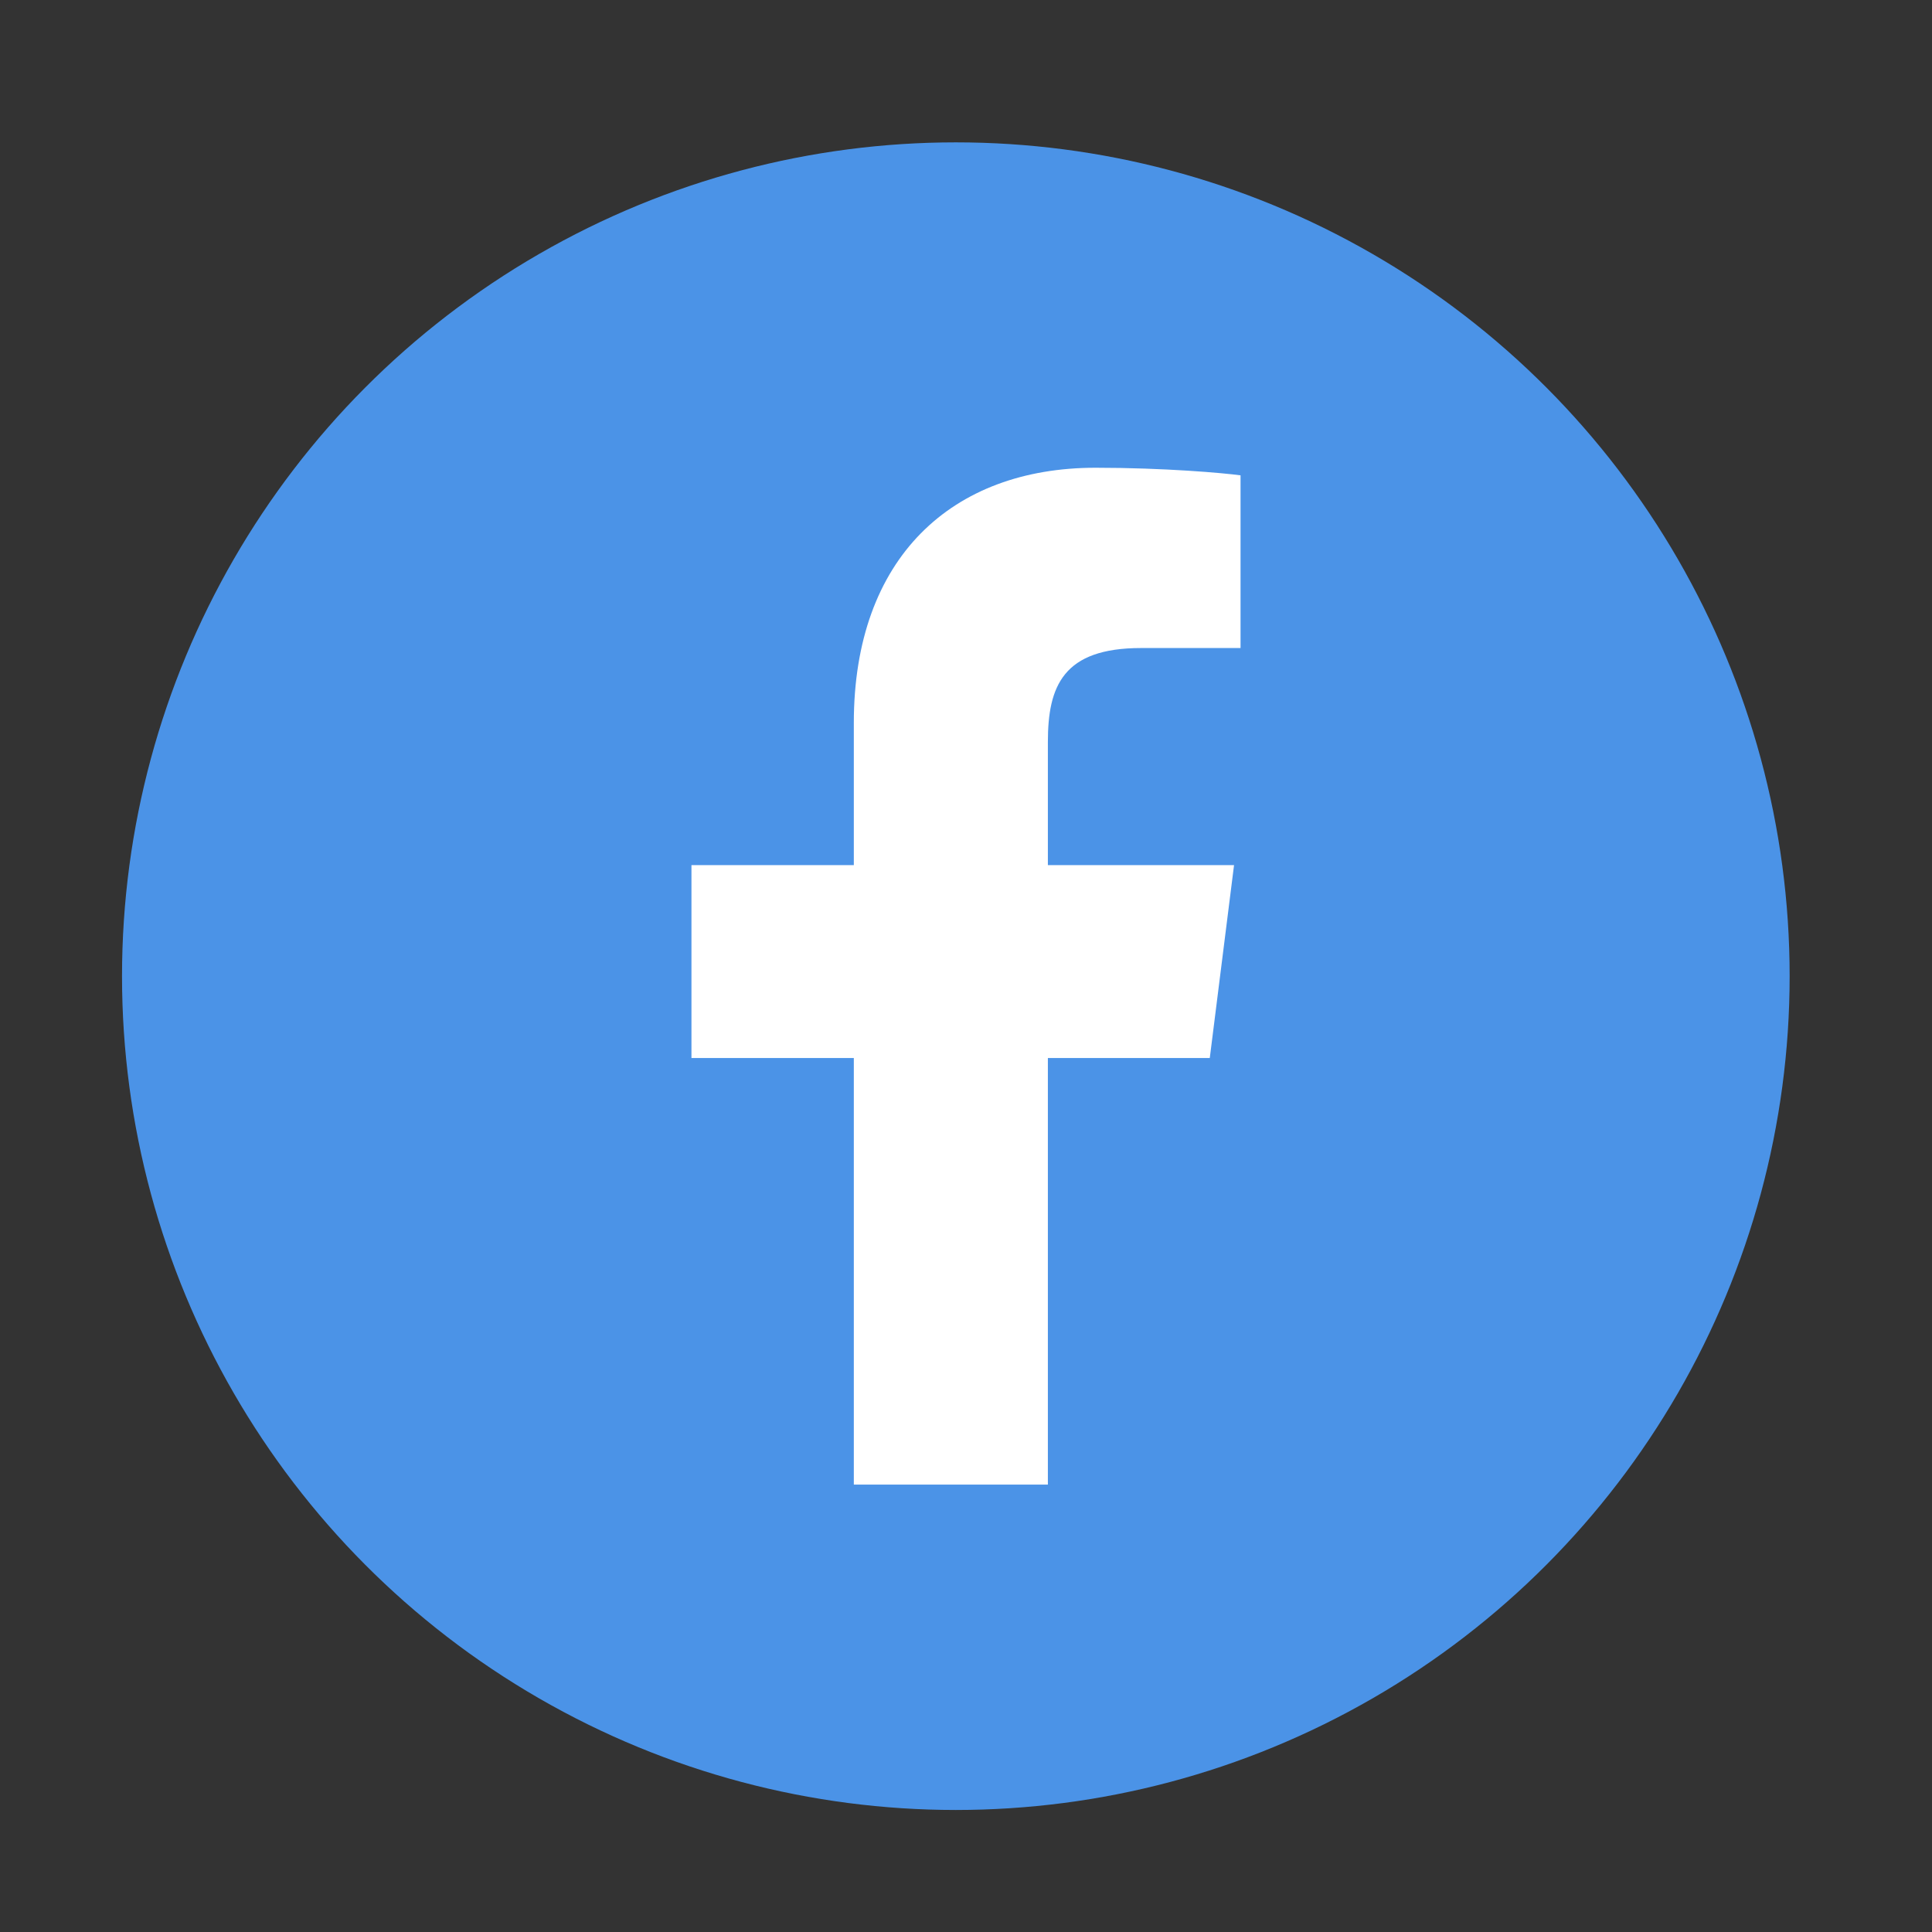
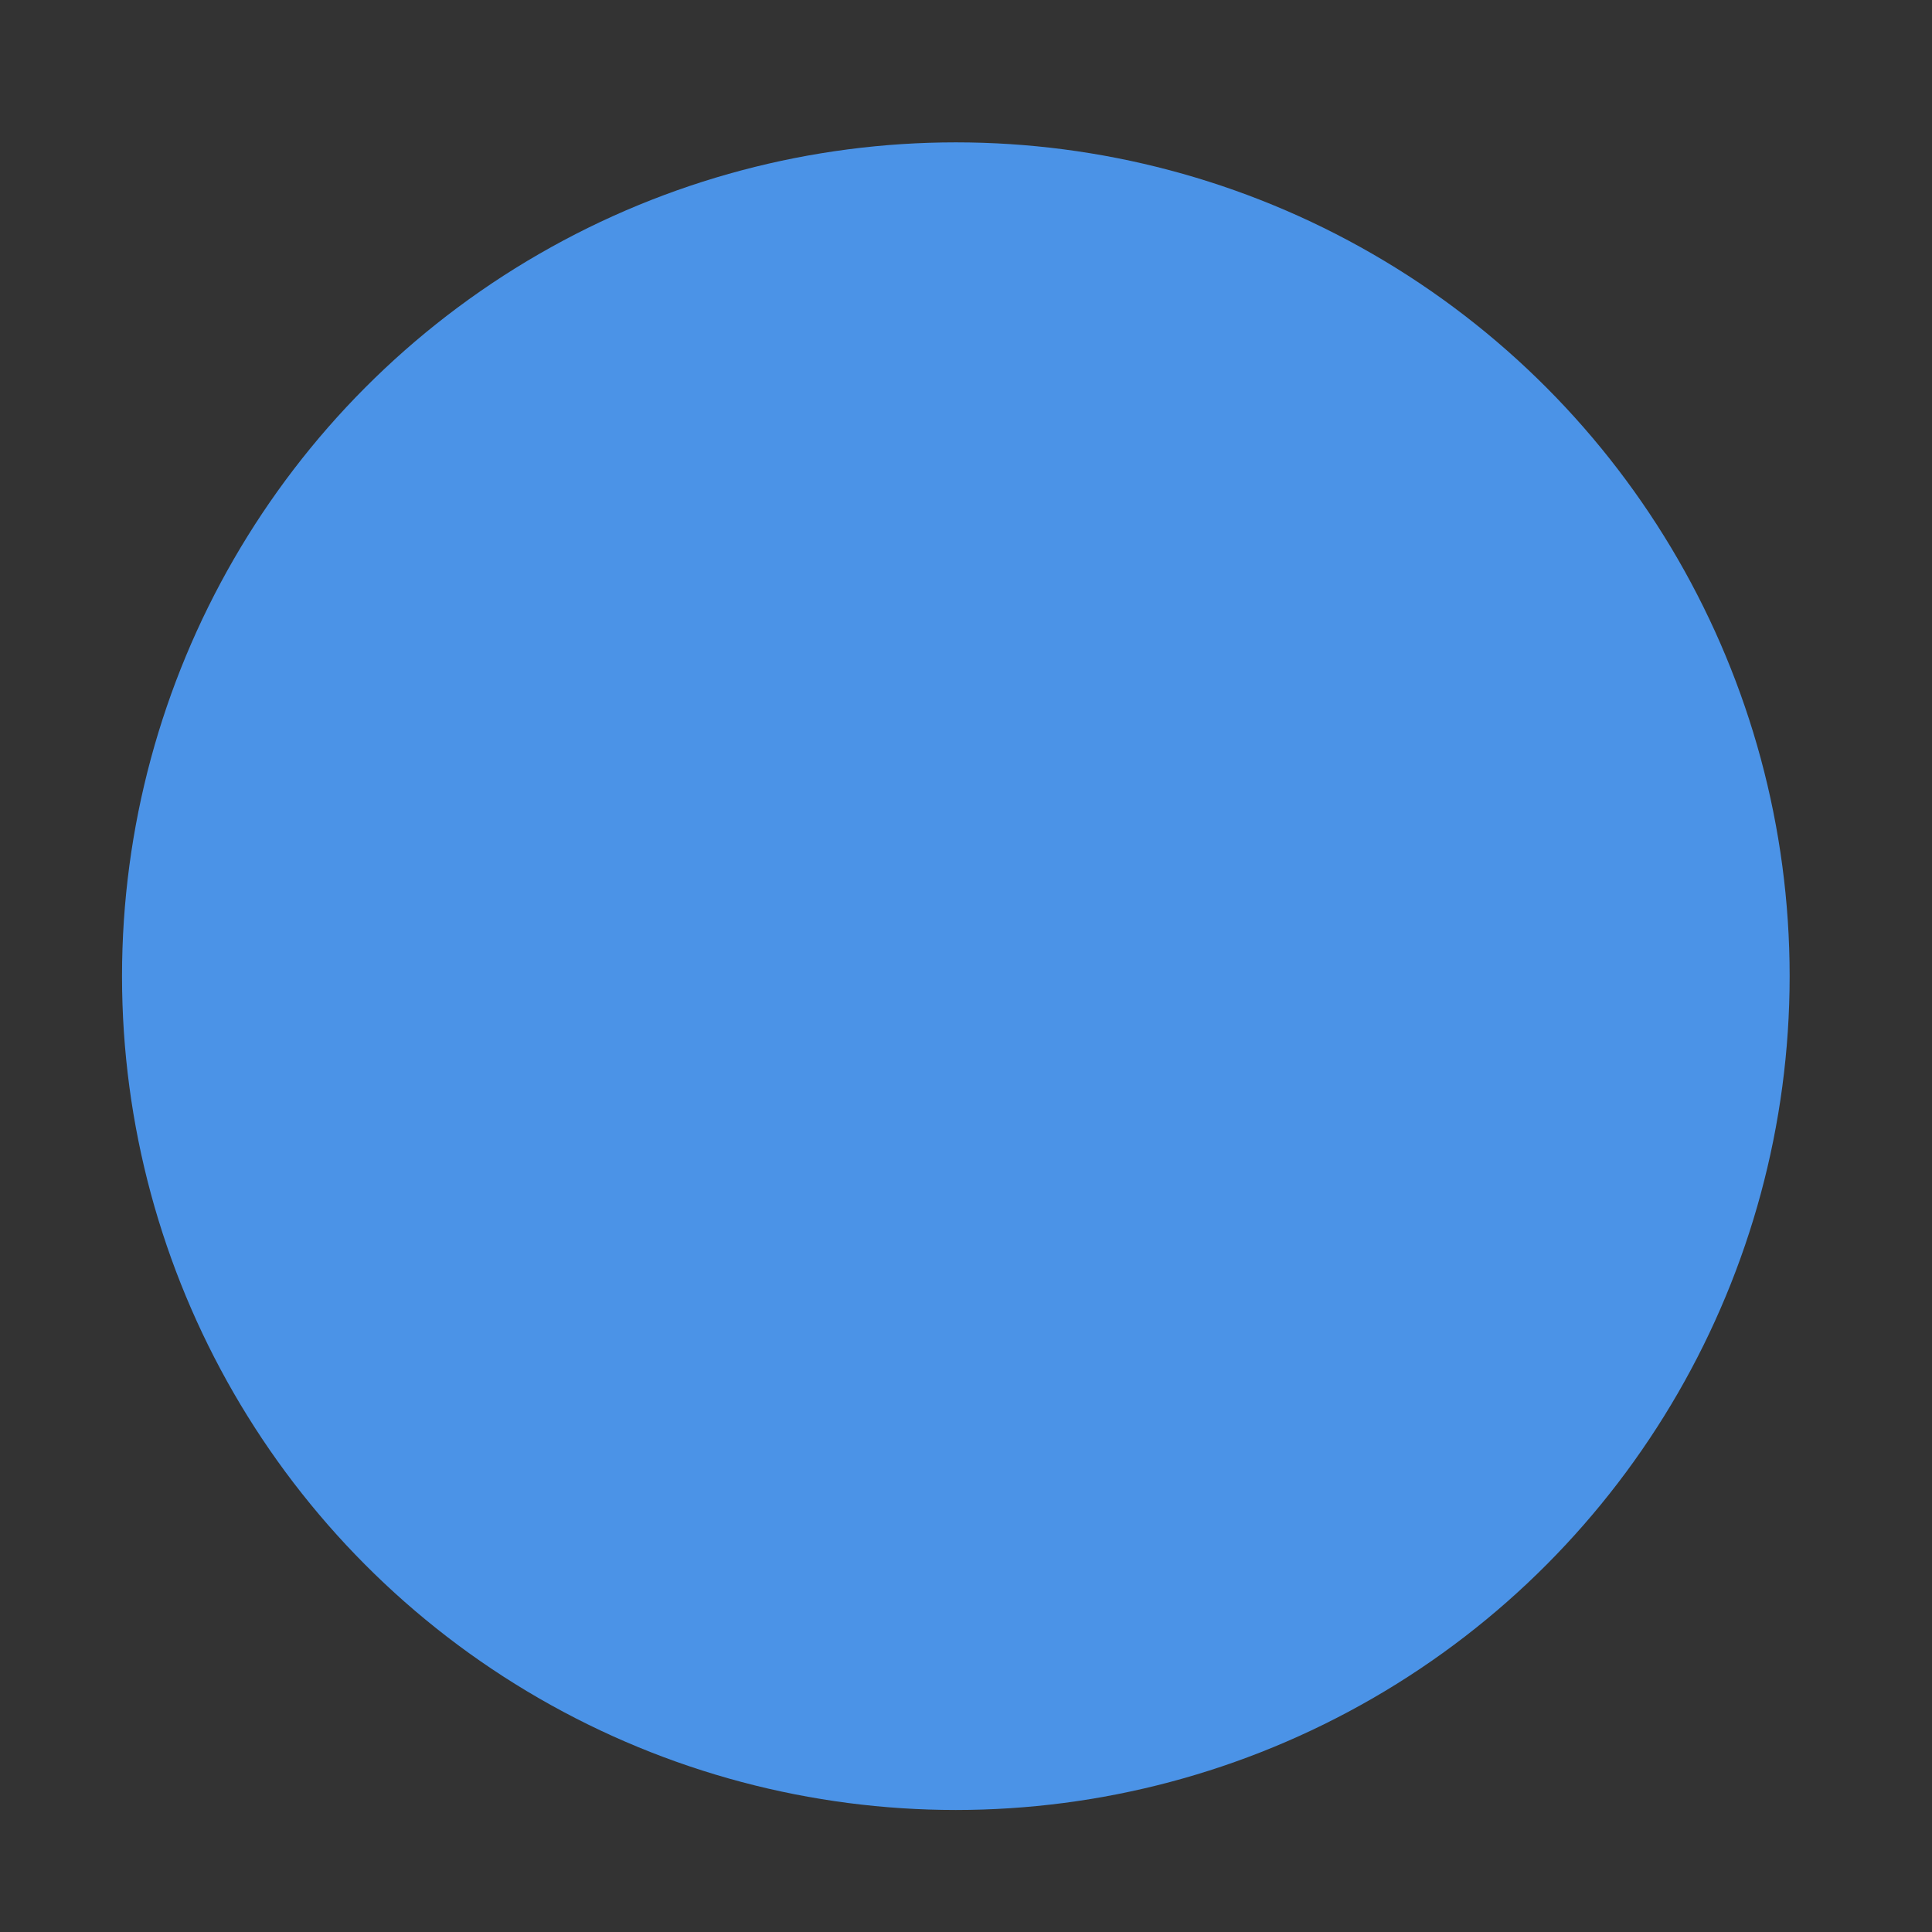
<svg xmlns="http://www.w3.org/2000/svg" width="95" height="95" viewBox="0 0 95 95" fill="none">
  <rect x="0" y="0" width="95" height="95" fill="#333333" stroke="none" />
  <circle cx="47" cy="48" r="41" fill="#4B93E7" />
-   <path d="M59.487 52.025L60.68 42.54H51.526V36.484C51.526 33.738 52.274 31.865 56.108 31.865H61V23.373C60.158 23.258 57.253 23 53.871 23C46.811 23 41.984 27.422 41.984 35.543V42.54H34V52.025H41.984V73H51.526V52.025H59.487Z" fill="white" />
</svg>